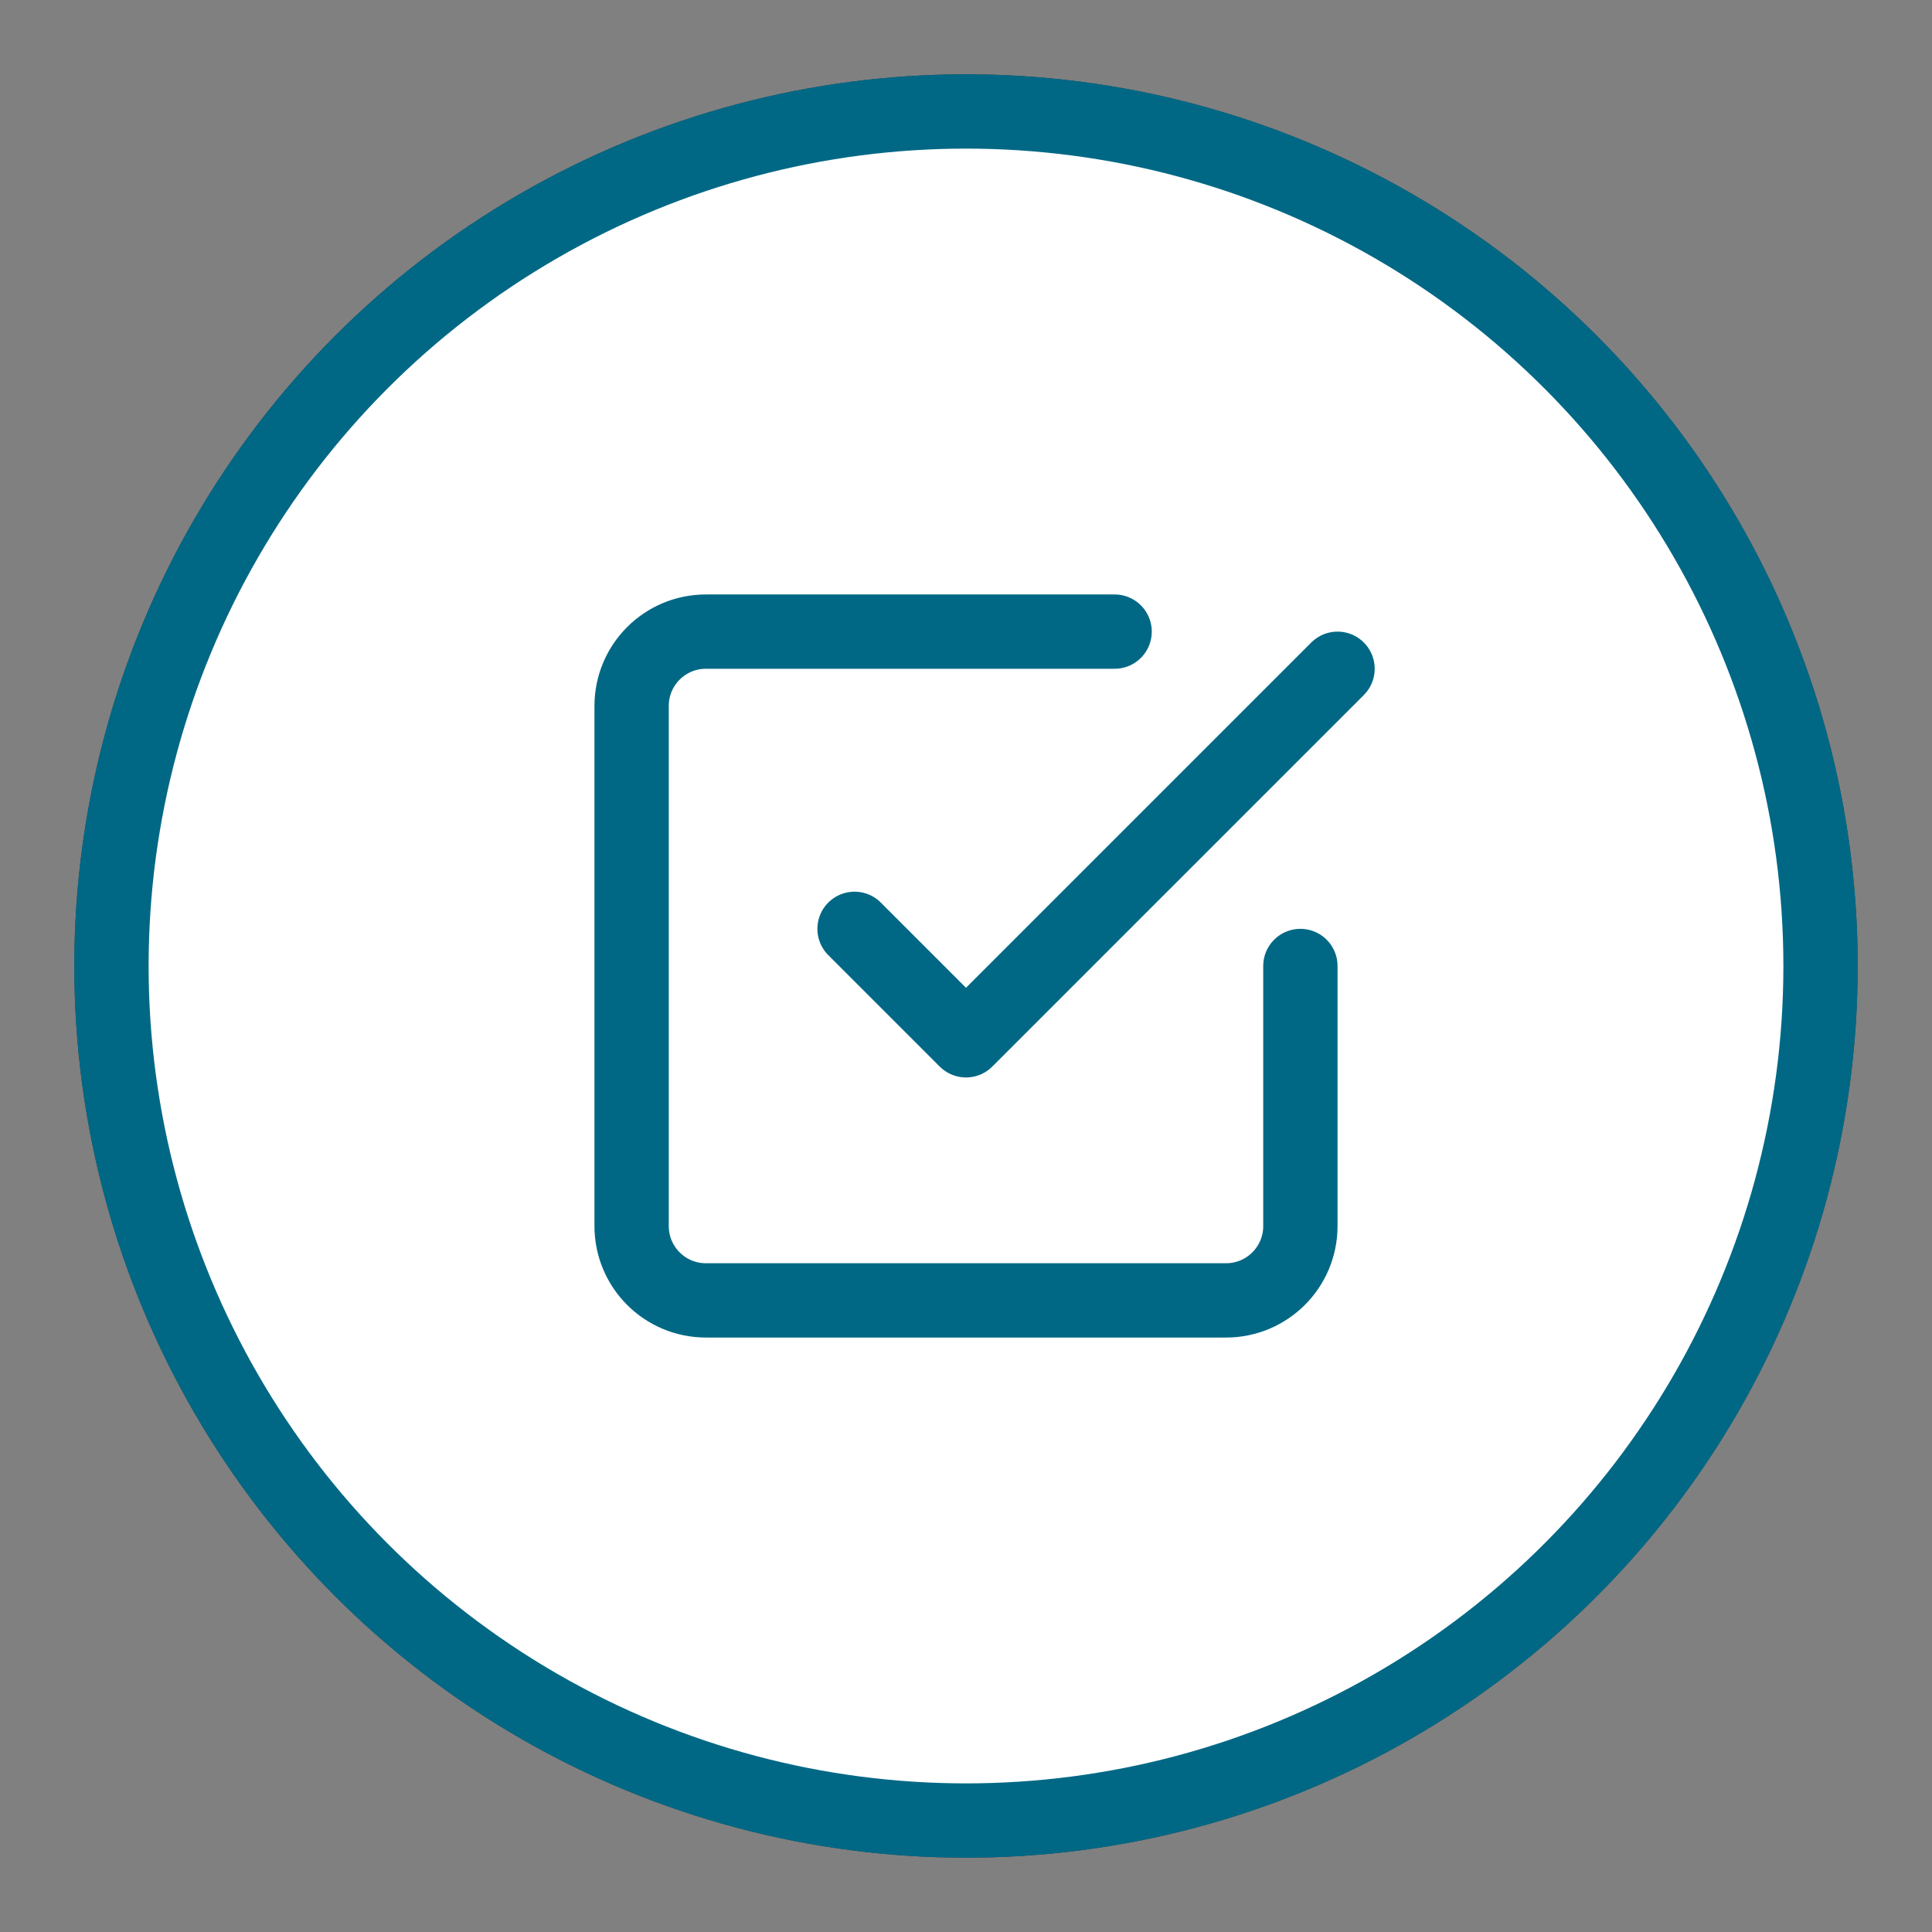
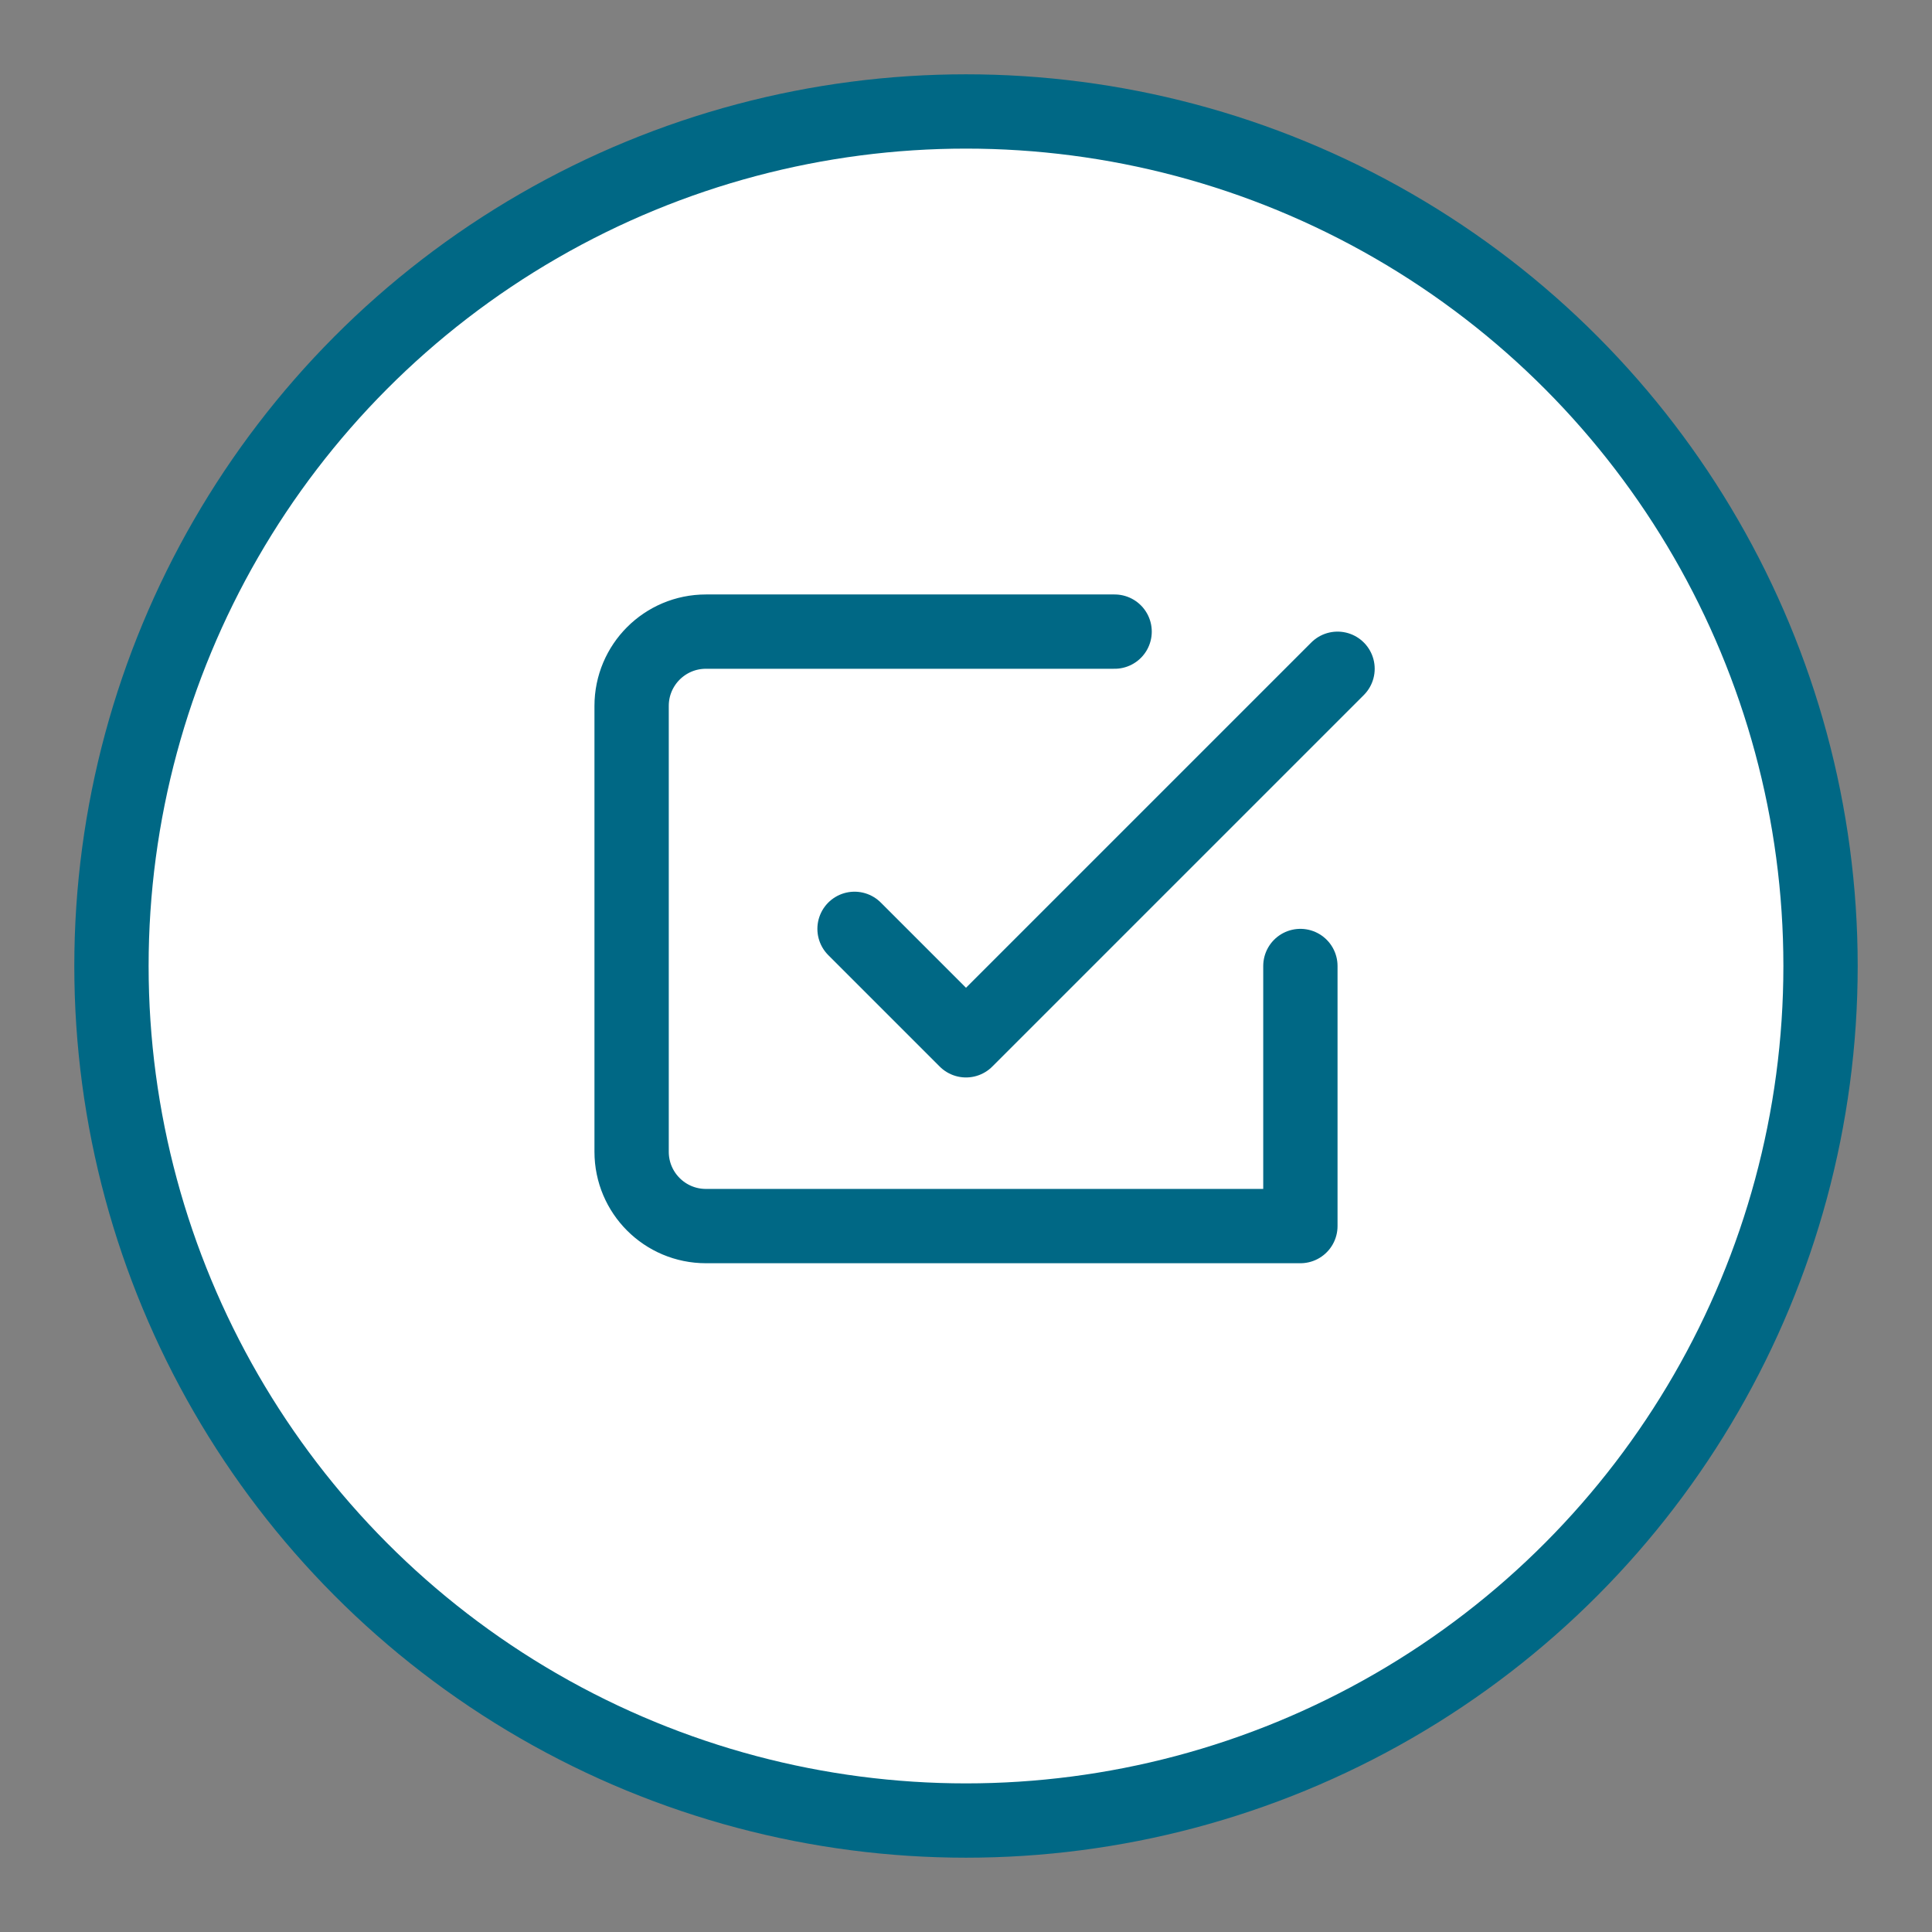
<svg xmlns="http://www.w3.org/2000/svg" version="1.1" id="Layer_1" x="0px" y="0px" width="52" height="52" viewBox="0 0 52 52" enable-background="new 0 0 52 52" xml:space="preserve">
  <rect x="0" y="0" width="52" height="52" fill="#808080" stroke="none" />
  <style>
    .bg-color-dark {fill:#006885;}
    .stroke-color {stroke:#006885;}
</style>
  <g id="Breadnumber" opacity="1">
    <g id="Ellipse_1">
-       <circle fill="#274247" cx="26" cy="26" r="24" />
      <circle fill="#FFFFFF" class="stroke-color" stroke-width="2" cx="26" cy="26" r="23" />
    </g>
    <g id="check-square" transform="translate(15 15)">
      <path id="Path_8" fill="none" class="stroke-color" stroke-width="2" stroke-linecap="round" stroke-linejoin="round" d="M8,10l3,3    L21,3" />
-       <path id="Path_9" fill="none" class="stroke-color" stroke-width="2" stroke-linecap="round" stroke-linejoin="round" d="M20,11v7    c0,1.105-0.895,2-2,2H4c-1.105,0-2-0.895-2-2V4c0-1.105,0.895-2,2-2h11" />
+       <path id="Path_9" fill="none" class="stroke-color" stroke-width="2" stroke-linecap="round" stroke-linejoin="round" d="M20,11v7    H4c-1.105,0-2-0.895-2-2V4c0-1.105,0.895-2,2-2h11" />
    </g>
  </g>
</svg>